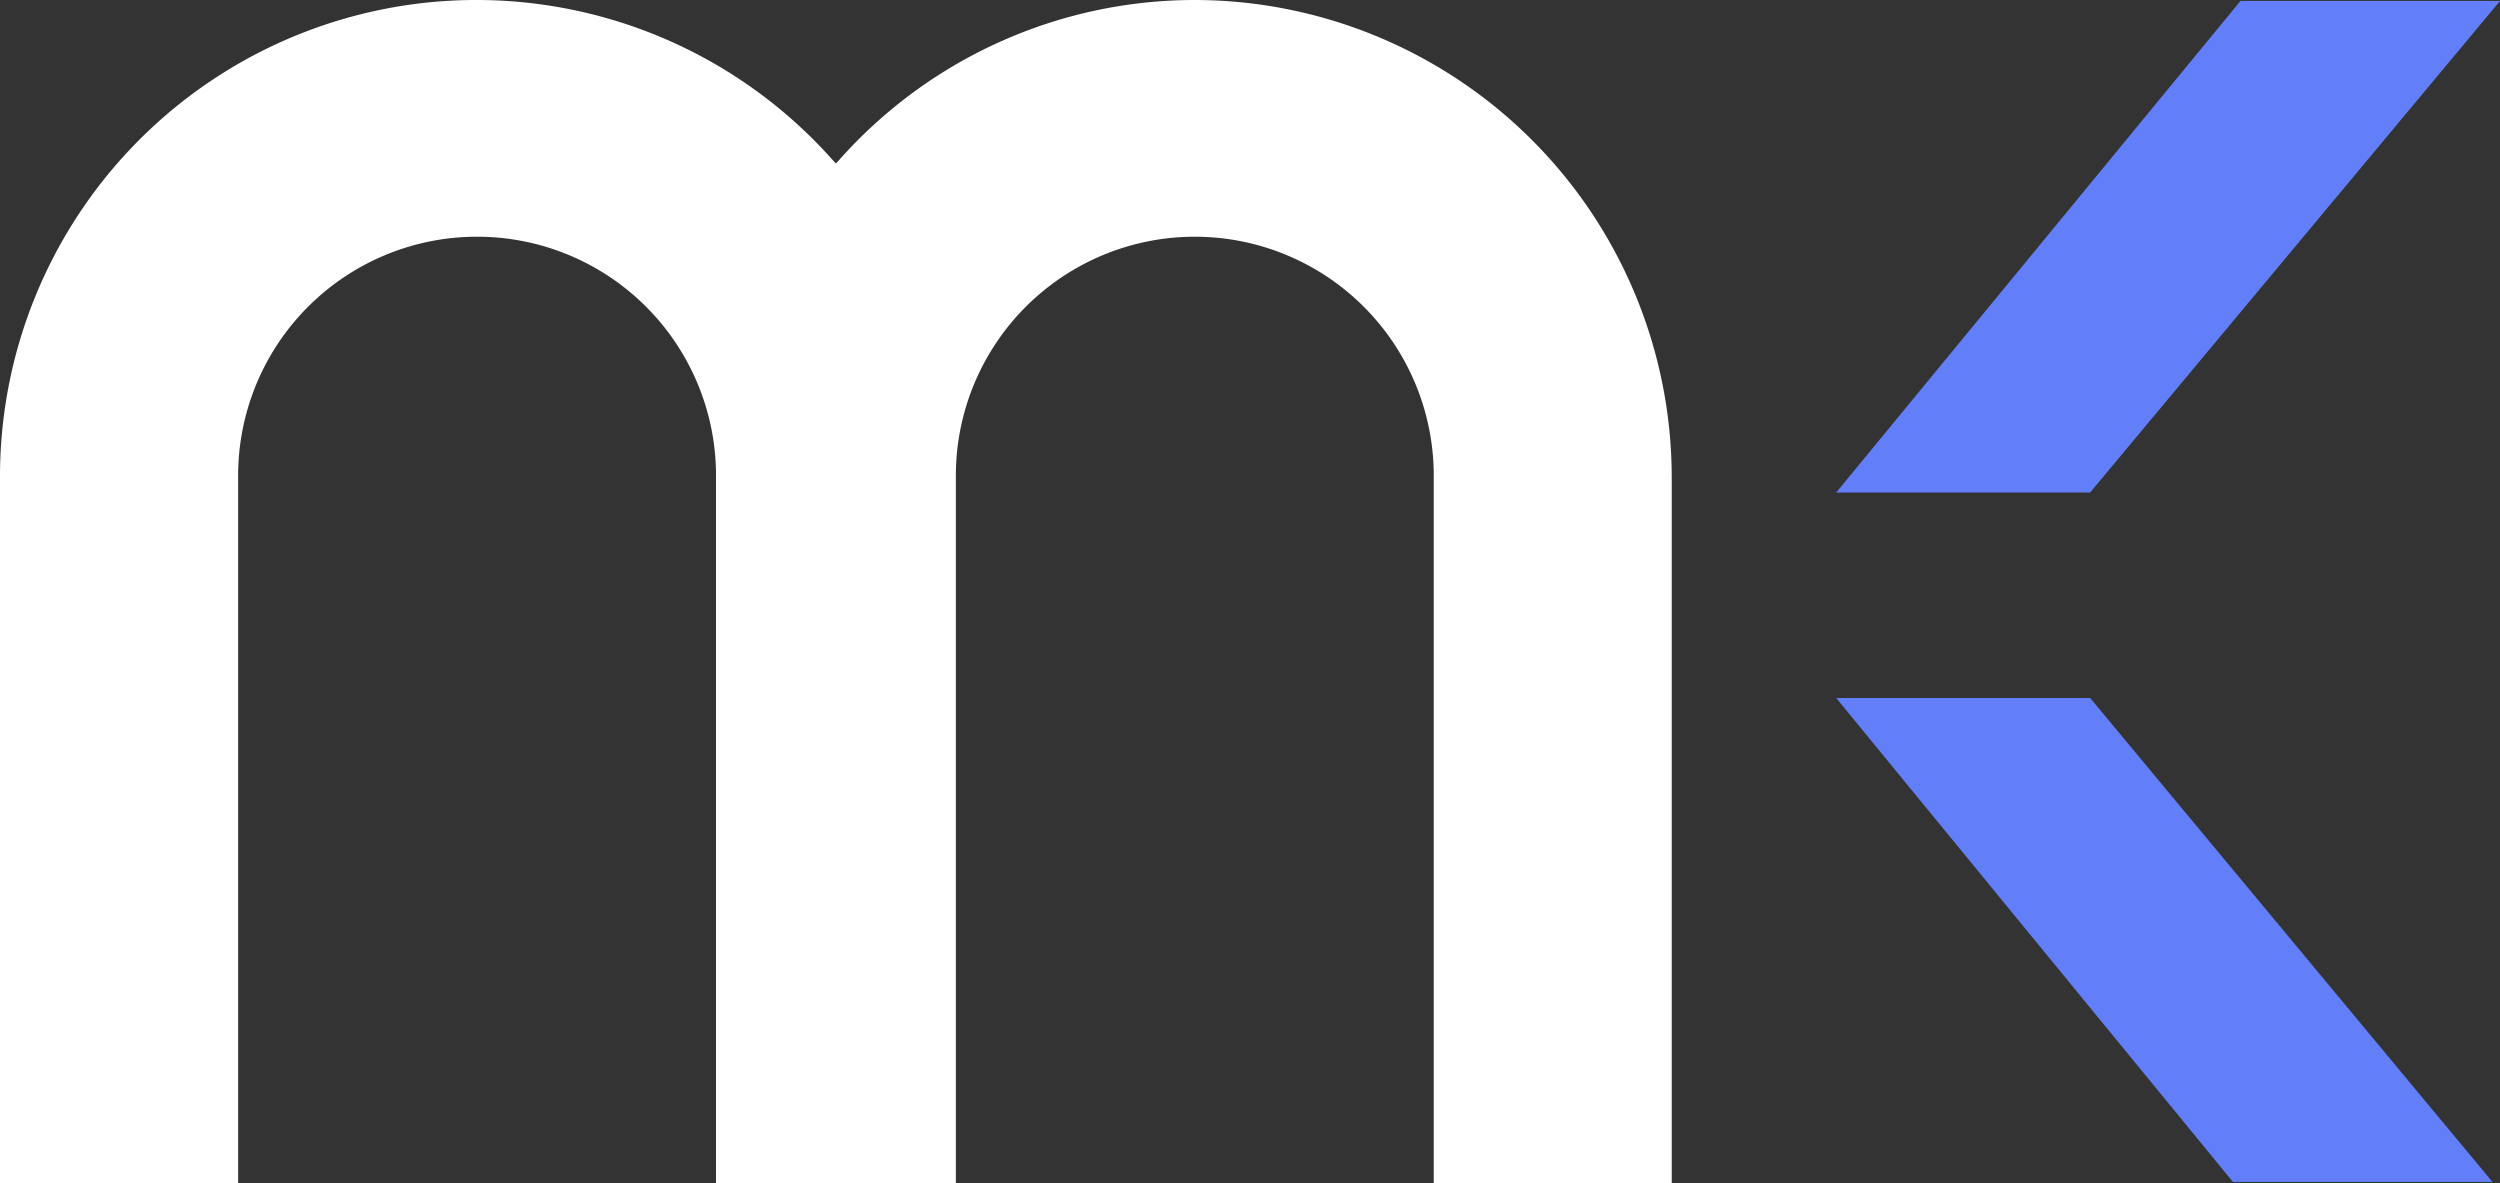
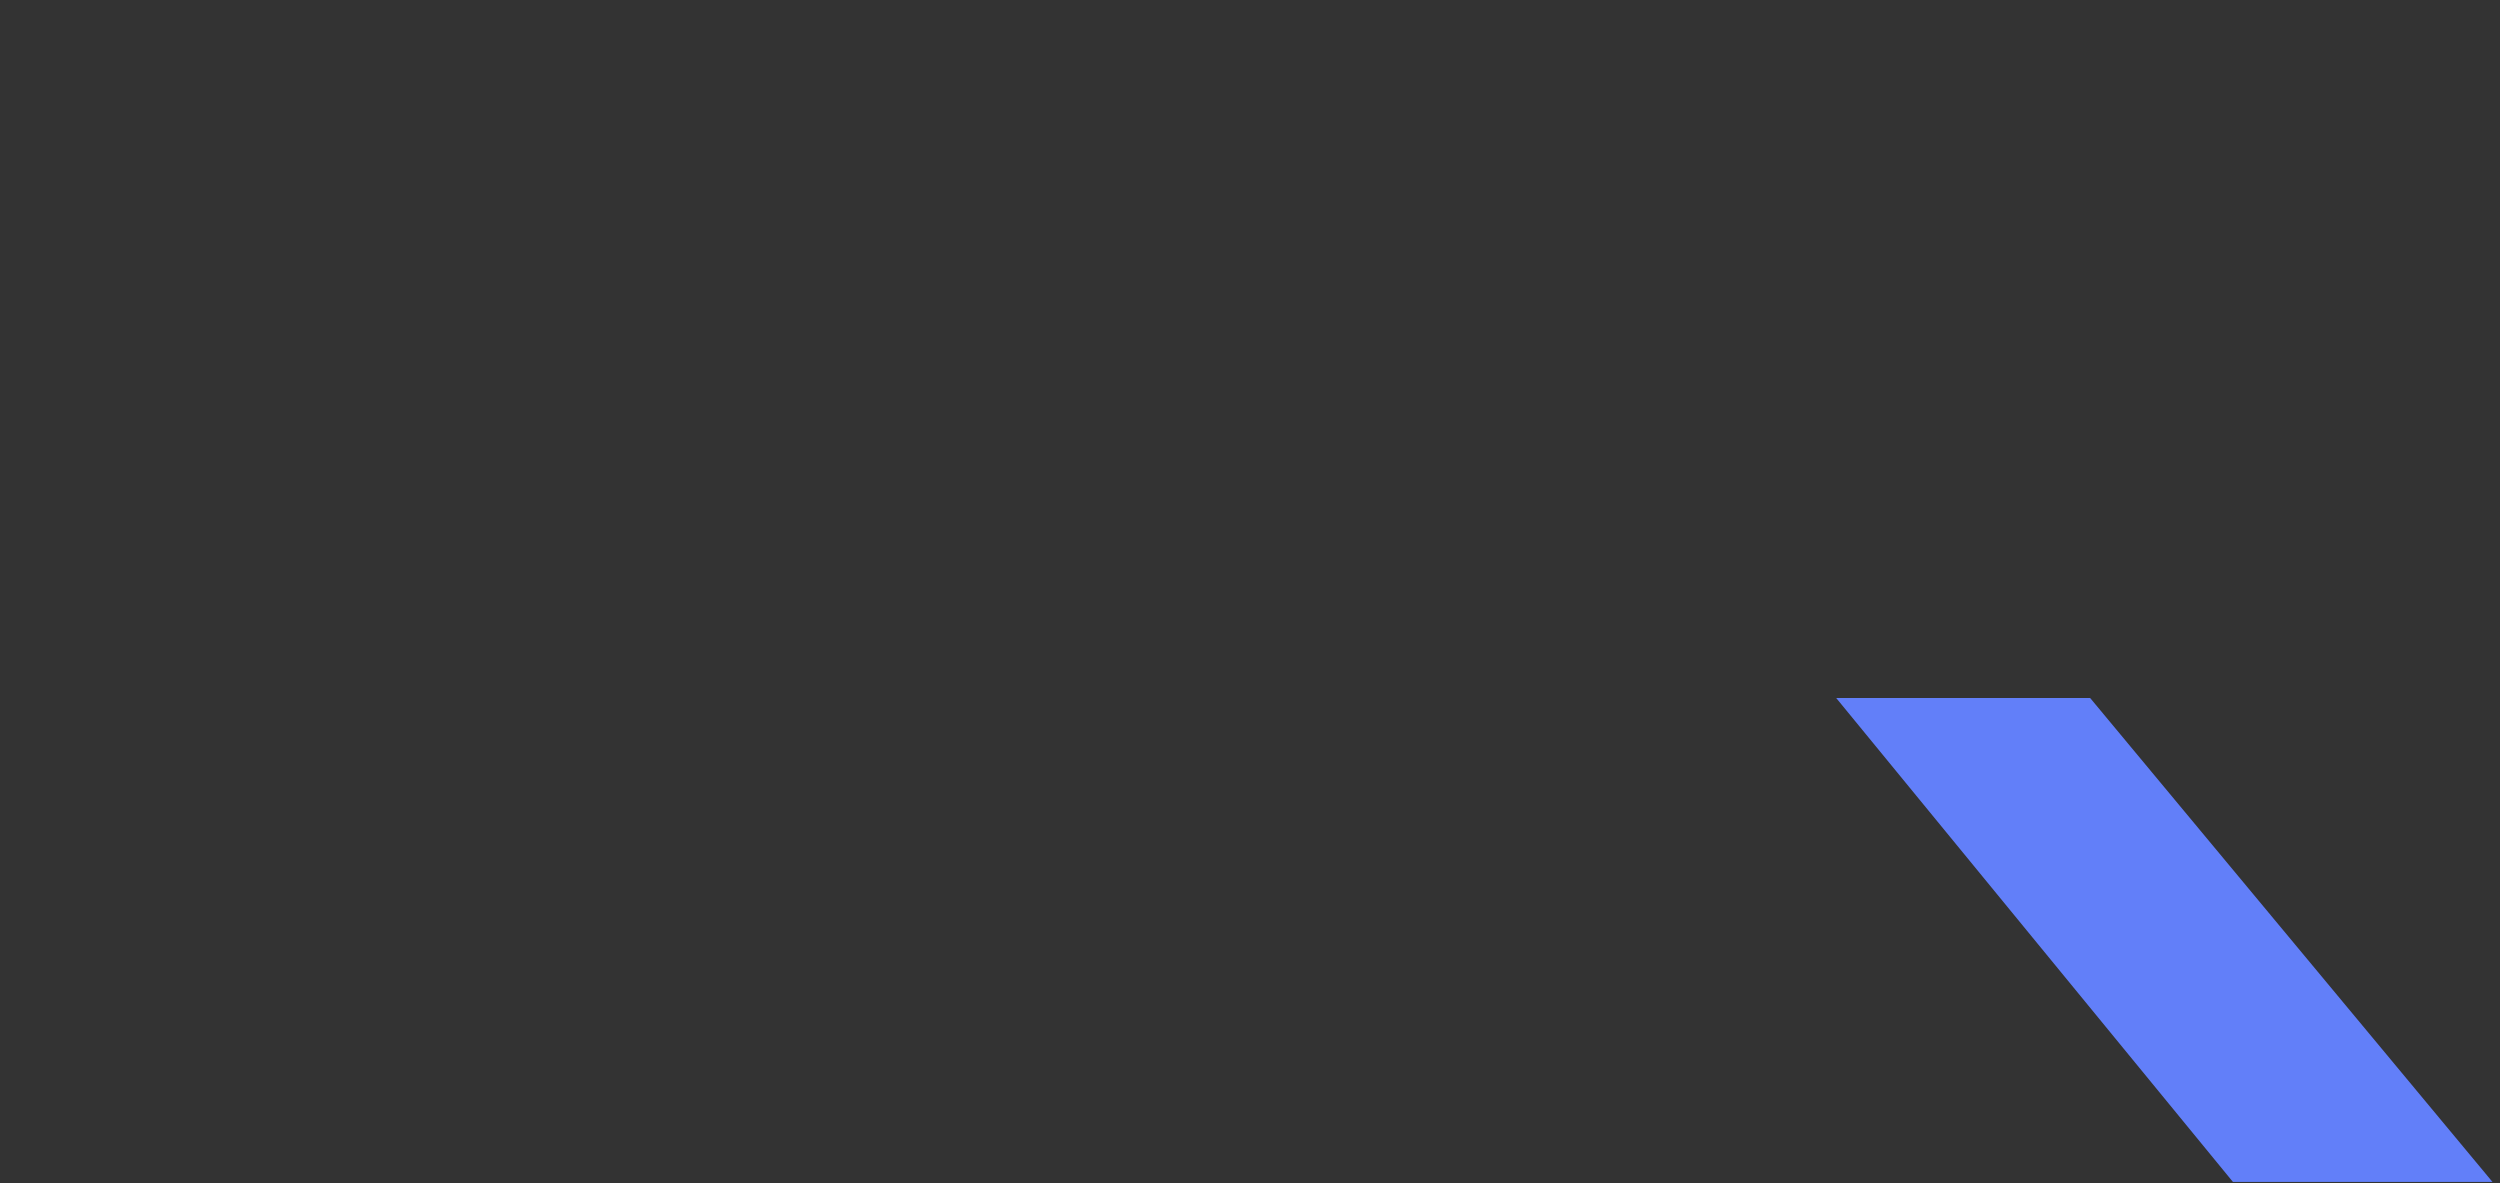
<svg xmlns="http://www.w3.org/2000/svg" width="61.646" height="29.176" viewBox="0 0 61.646 29.176">
  <rect x="0" y="0" width="61.646" height="29.176" fill="#333333" stroke="none" />
  <g id="Group_39" data-name="Group 39" transform="translate(-557.078 -312.848)">
    <g id="Group_36" data-name="Group 36" transform="translate(602.352 330.059)">
      <path id="Path_76" data-name="Path 76" d="M702.157,365.619l9.922,11.934h-6.4l-9.784-11.934Z" transform="translate(-695.892 -365.619)" fill="#627ff9" />
    </g>
    <g id="Group_37" data-name="Group 37" transform="translate(602.352 312.871)">
-       <path id="Path_77" data-name="Path 77" d="M702.157,325.04l10.108-12.122h-6.4l-9.97,12.122Z" transform="translate(-695.892 -312.918)" fill="#627ff9" />
-     </g>
+       </g>
    <g id="Group_38" data-name="Group 38" transform="translate(600.673 326.609)">
      <path id="Path_78" data-name="Path 78" d="M690.747,355.04" transform="translate(-690.747 -355.04)" fill="#627ff9" />
    </g>
-     <path id="Path_79" data-name="Path 79" d="M586.537,312.848a11.727,11.727,0,0,0-8.794,3.976l-.053.053-.052-.052a11.749,11.749,0,0,0-20.56,7.788v17.411h5.872V324.613a5.892,5.892,0,0,1,11.784-.072v17.483h5.914V324.542a5.892,5.892,0,0,1,11.784.071v17.411H598.3V324.613A11.777,11.777,0,0,0,586.537,312.848Z" fill="#fff" />
  </g>
</svg>